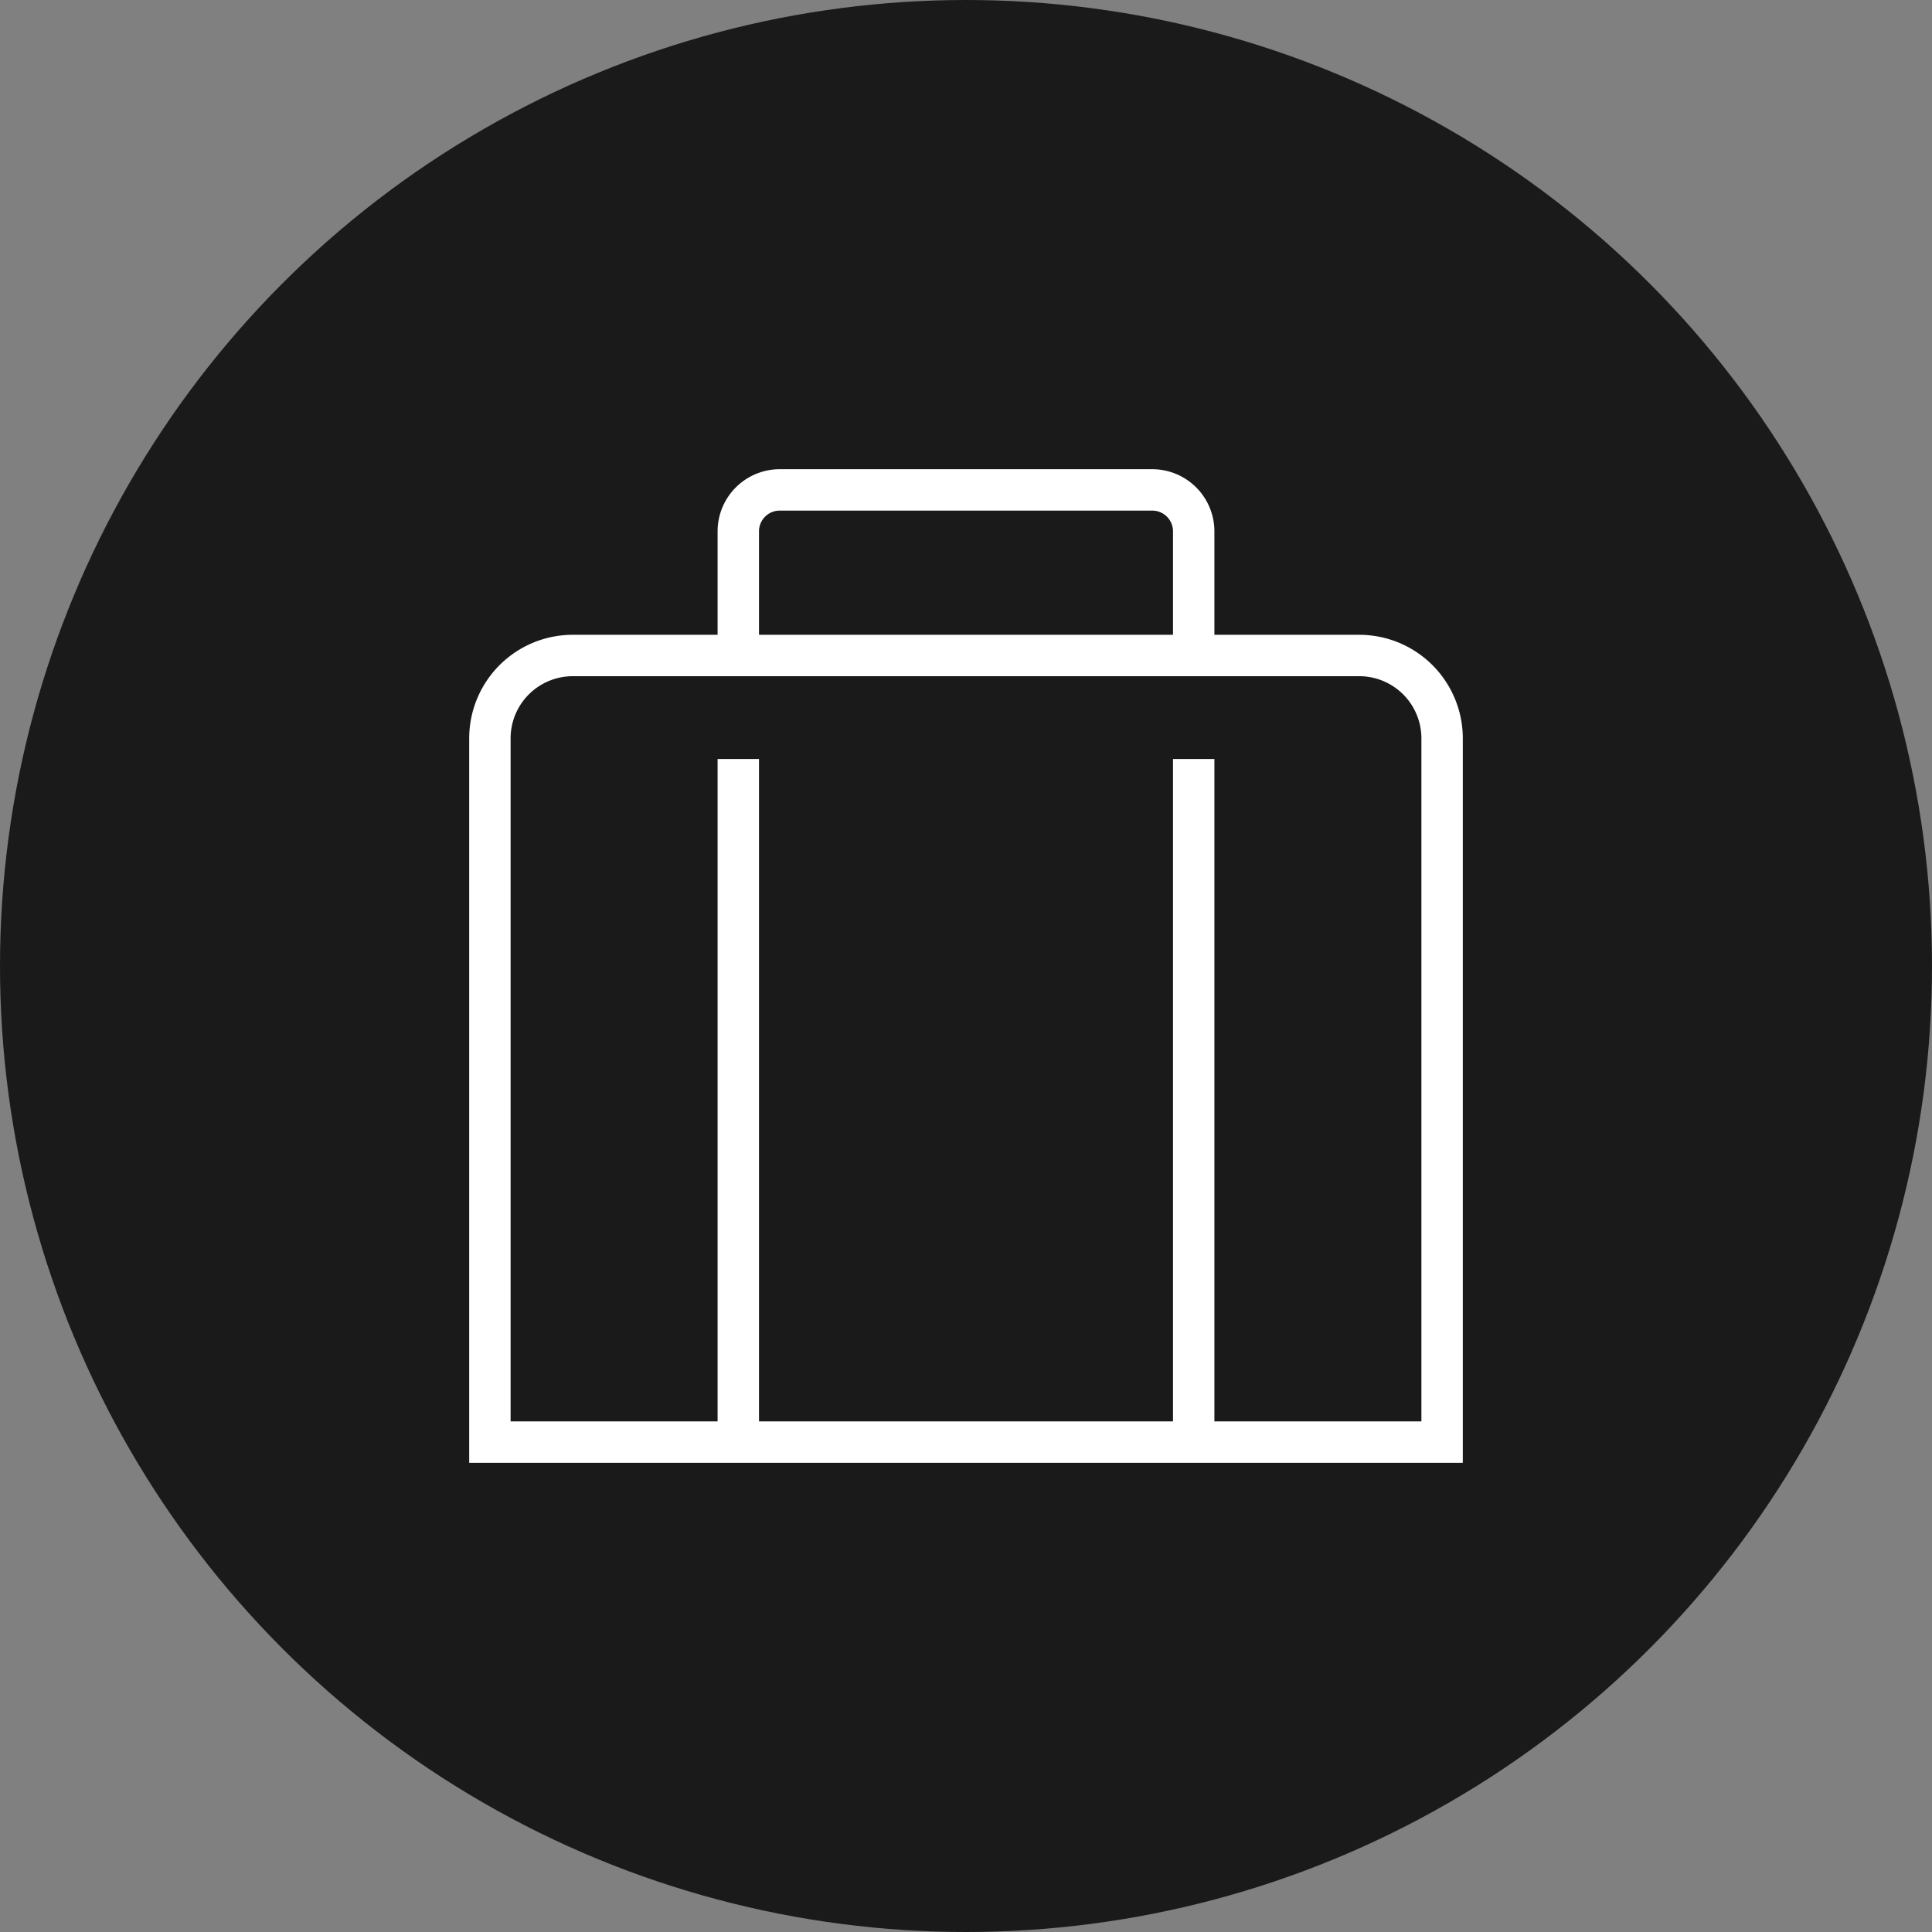
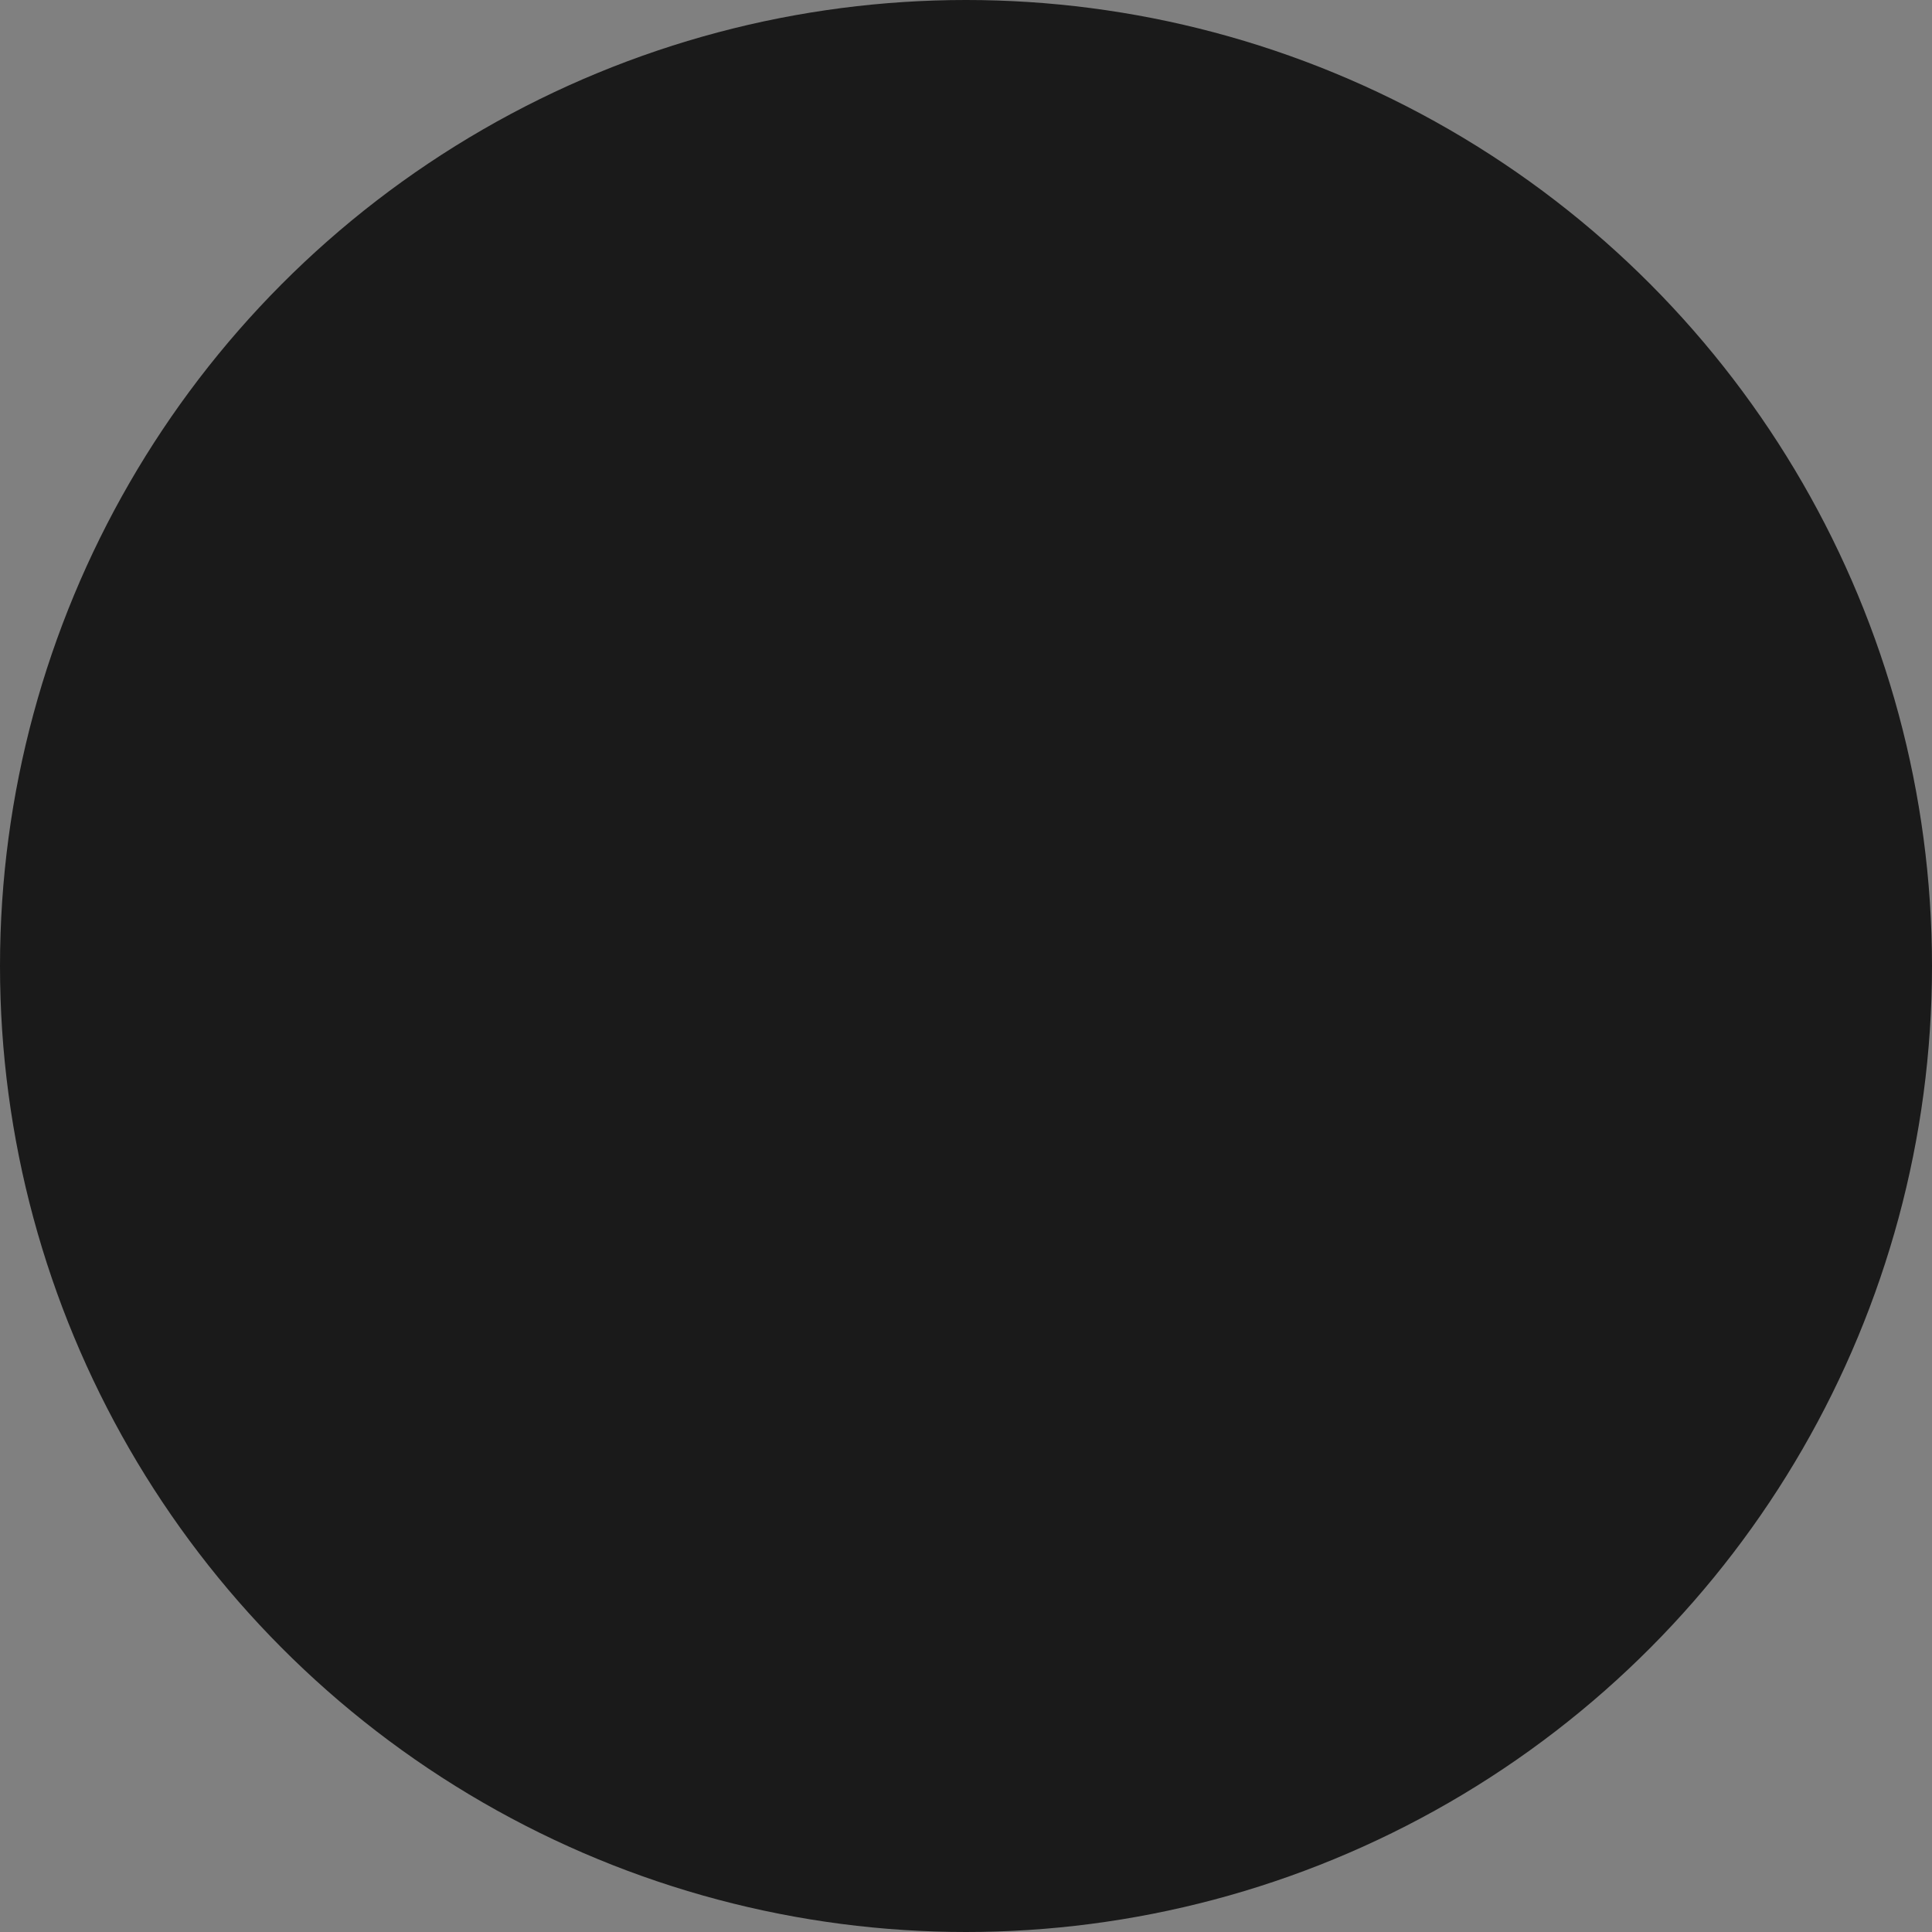
<svg xmlns="http://www.w3.org/2000/svg" width="70" height="70" viewBox="0 0 70 70">
  <rect x="0" y="0" width="70" height="70" fill="#808080" stroke="none" />
  <g id="icon4" transform="translate(-796 -2079)">
    <circle id="Ellipse_2" data-name="Ellipse 2" cx="35" cy="35" r="35" transform="translate(796 2079)" fill="#1a1a1a" />
-     <path id="suitcase-alt" d="M32.25,6H27V2.25A2.253,2.253,0,0,0,24.75,0H11.25A2.253,2.253,0,0,0,9,2.25V6H3.75A3.754,3.754,0,0,0,0,9.75V36H36V9.75A3.753,3.753,0,0,0,32.25,6ZM10.5,2.25a.751.751,0,0,1,.75-.75h13.5a.752.752,0,0,1,.75.75V6h-15Zm24,32.25H27v-24H25.5v24h-15v-24H9v24H1.5V9.75A2.253,2.253,0,0,1,3.75,7.5h28.5A2.253,2.253,0,0,1,34.5,9.75Z" transform="translate(813 2096)" fill="#fff" />
  </g>
</svg>